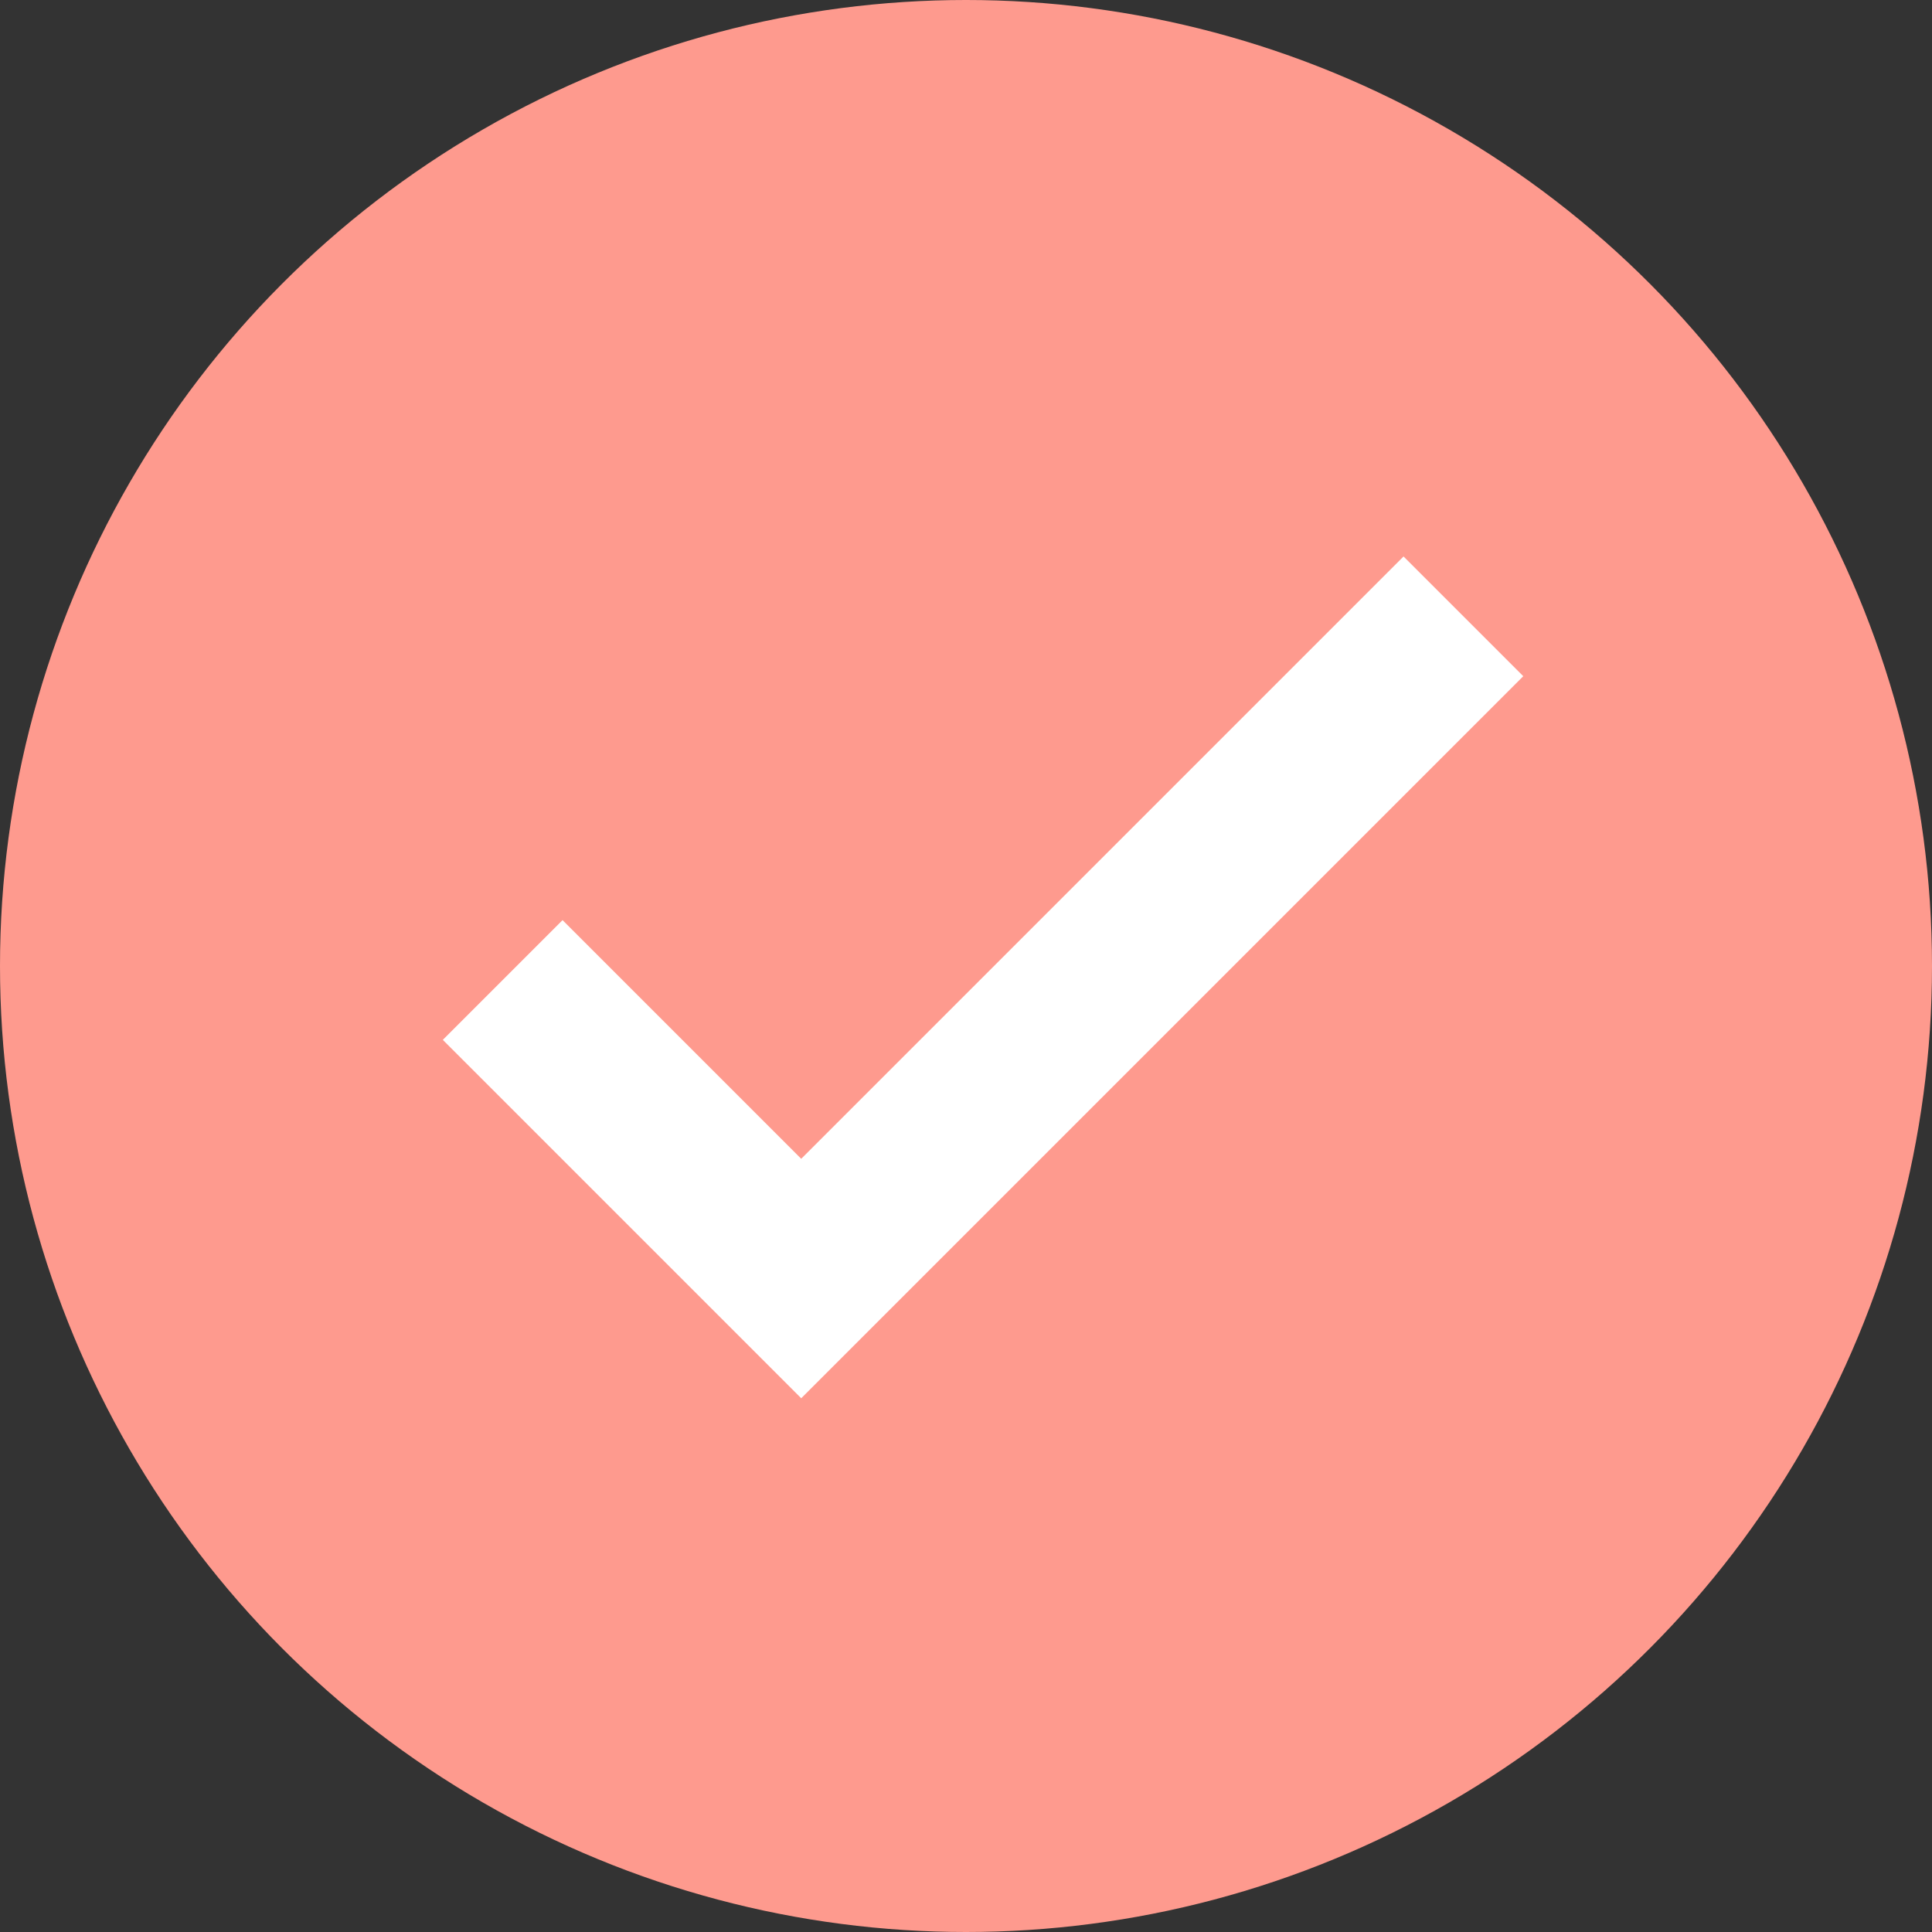
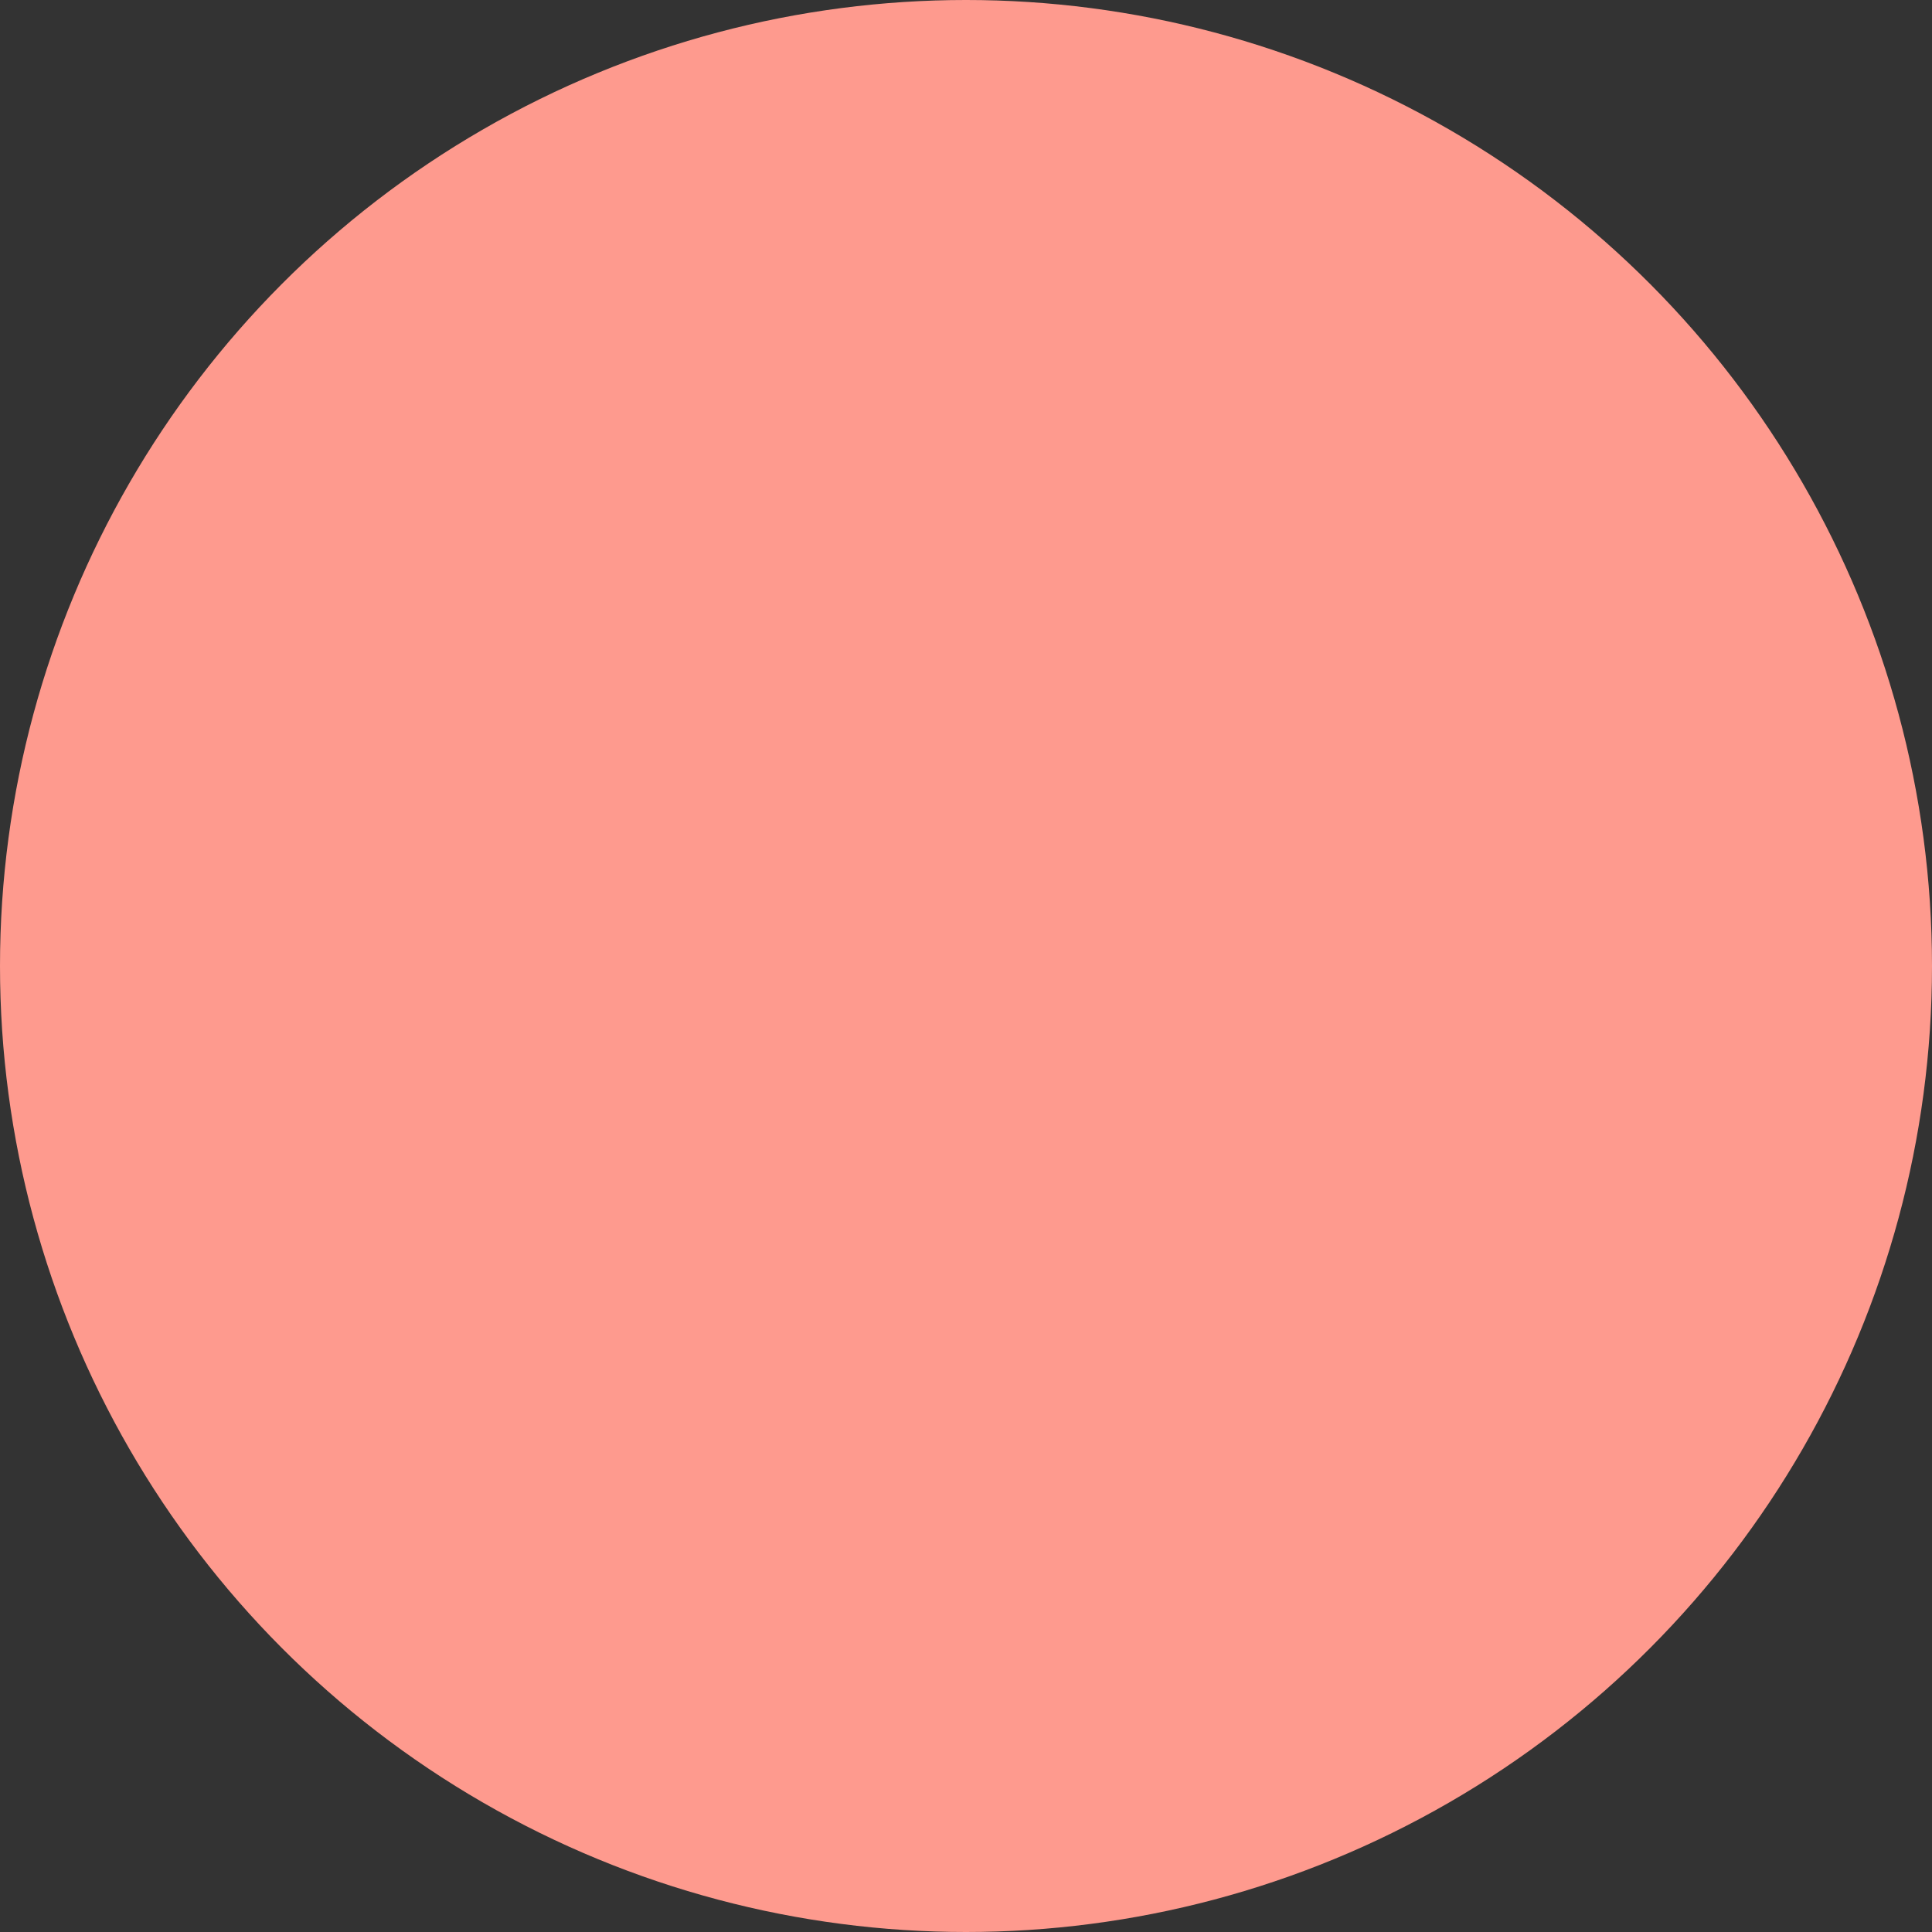
<svg xmlns="http://www.w3.org/2000/svg" version="1.1" id="Ebene_1" x="0px" y="0px" viewBox="0 0 34 34" style="enable-background:new 0 0 34 34;" xml:space="preserve">
  <rect x="0" y="0" width="34" height="34" fill="#333333" stroke="none" />
  <style type="text/css">
	.st0{fill:#FE9A8E;}
	.st1{fill:#FFFFFF;stroke:#FFFFFF;}
</style>
  <g id="Gruppe_2750" transform="translate(-234 -3020)">
    <circle id="Ellipse_183" class="st0" cx="251" cy="3037" r="17" />
-     <path id="ic_check_24px" class="st1" d="M248.1,3041.1l-4.2-4.2l-1.4,1.4l5.6,5.6l12-12l-1.4-1.4L248.1,3041.1z" />
  </g>
</svg>